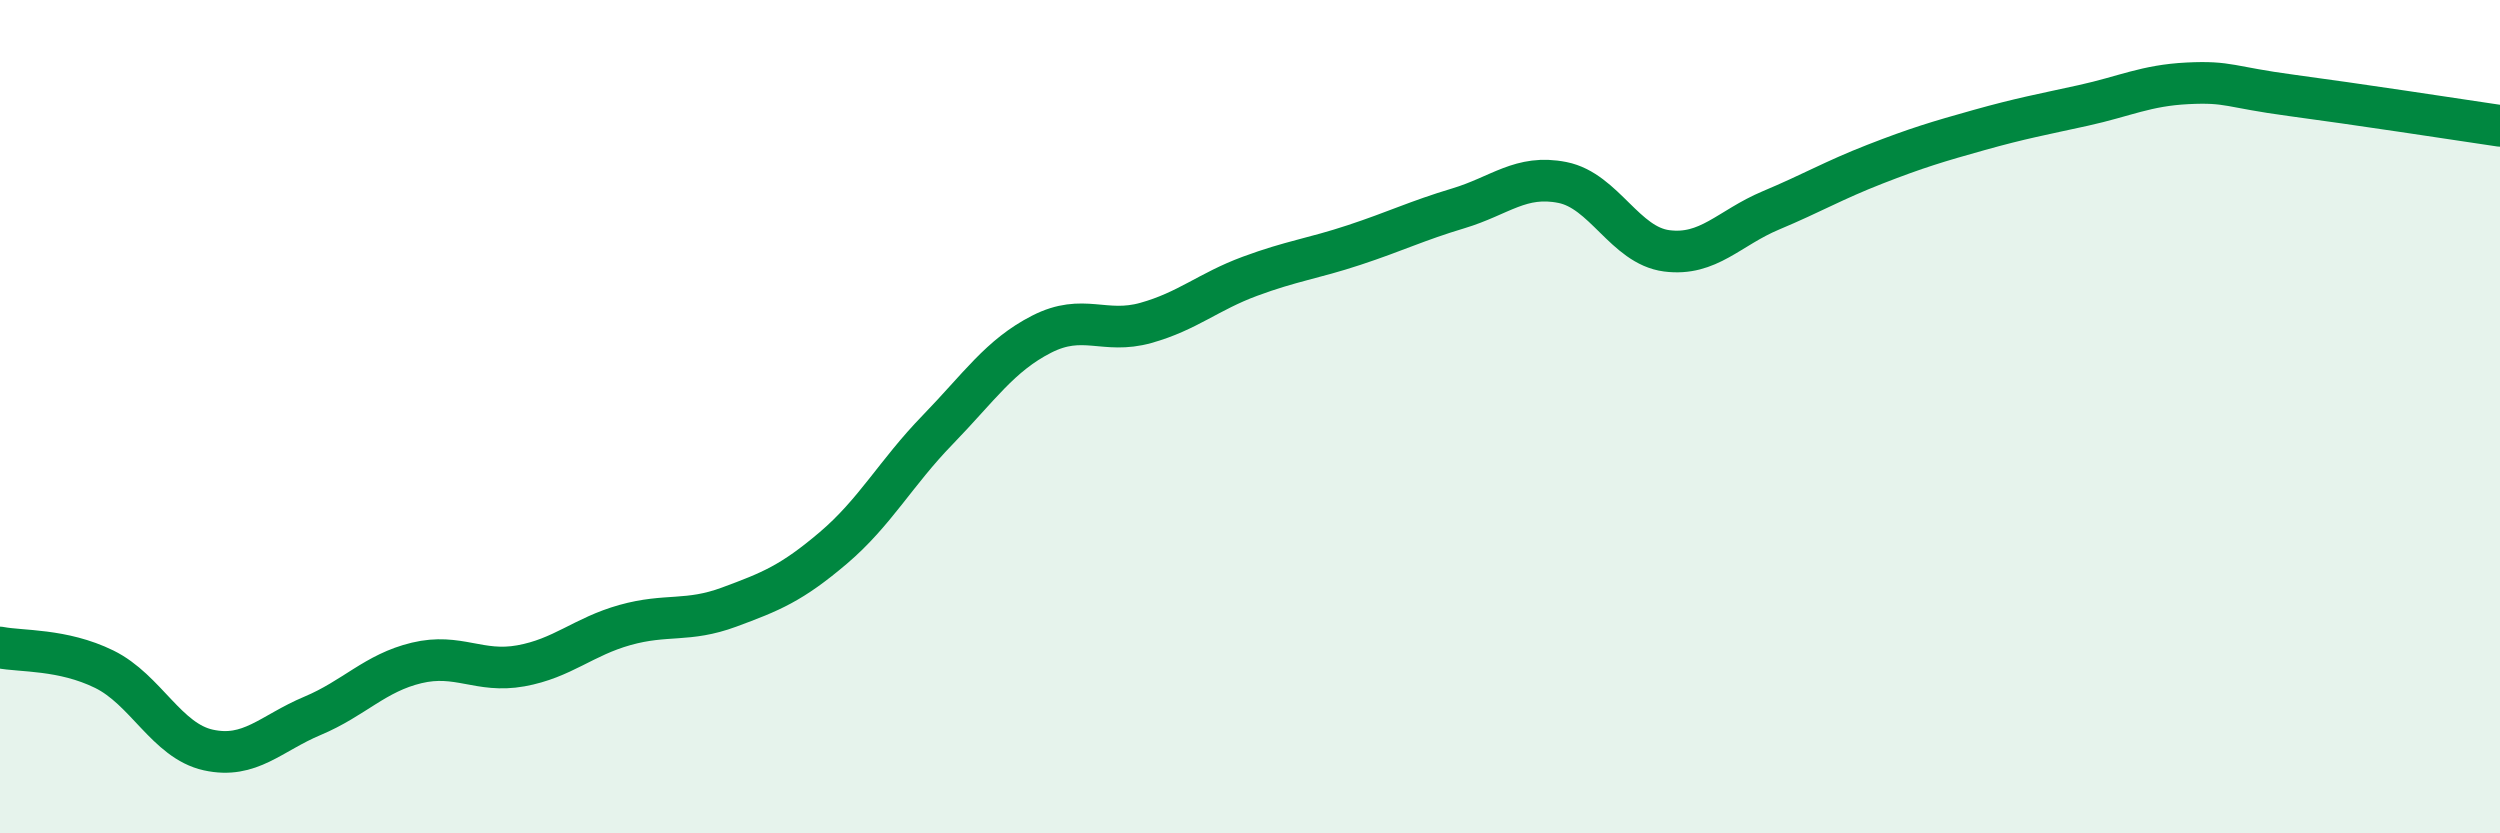
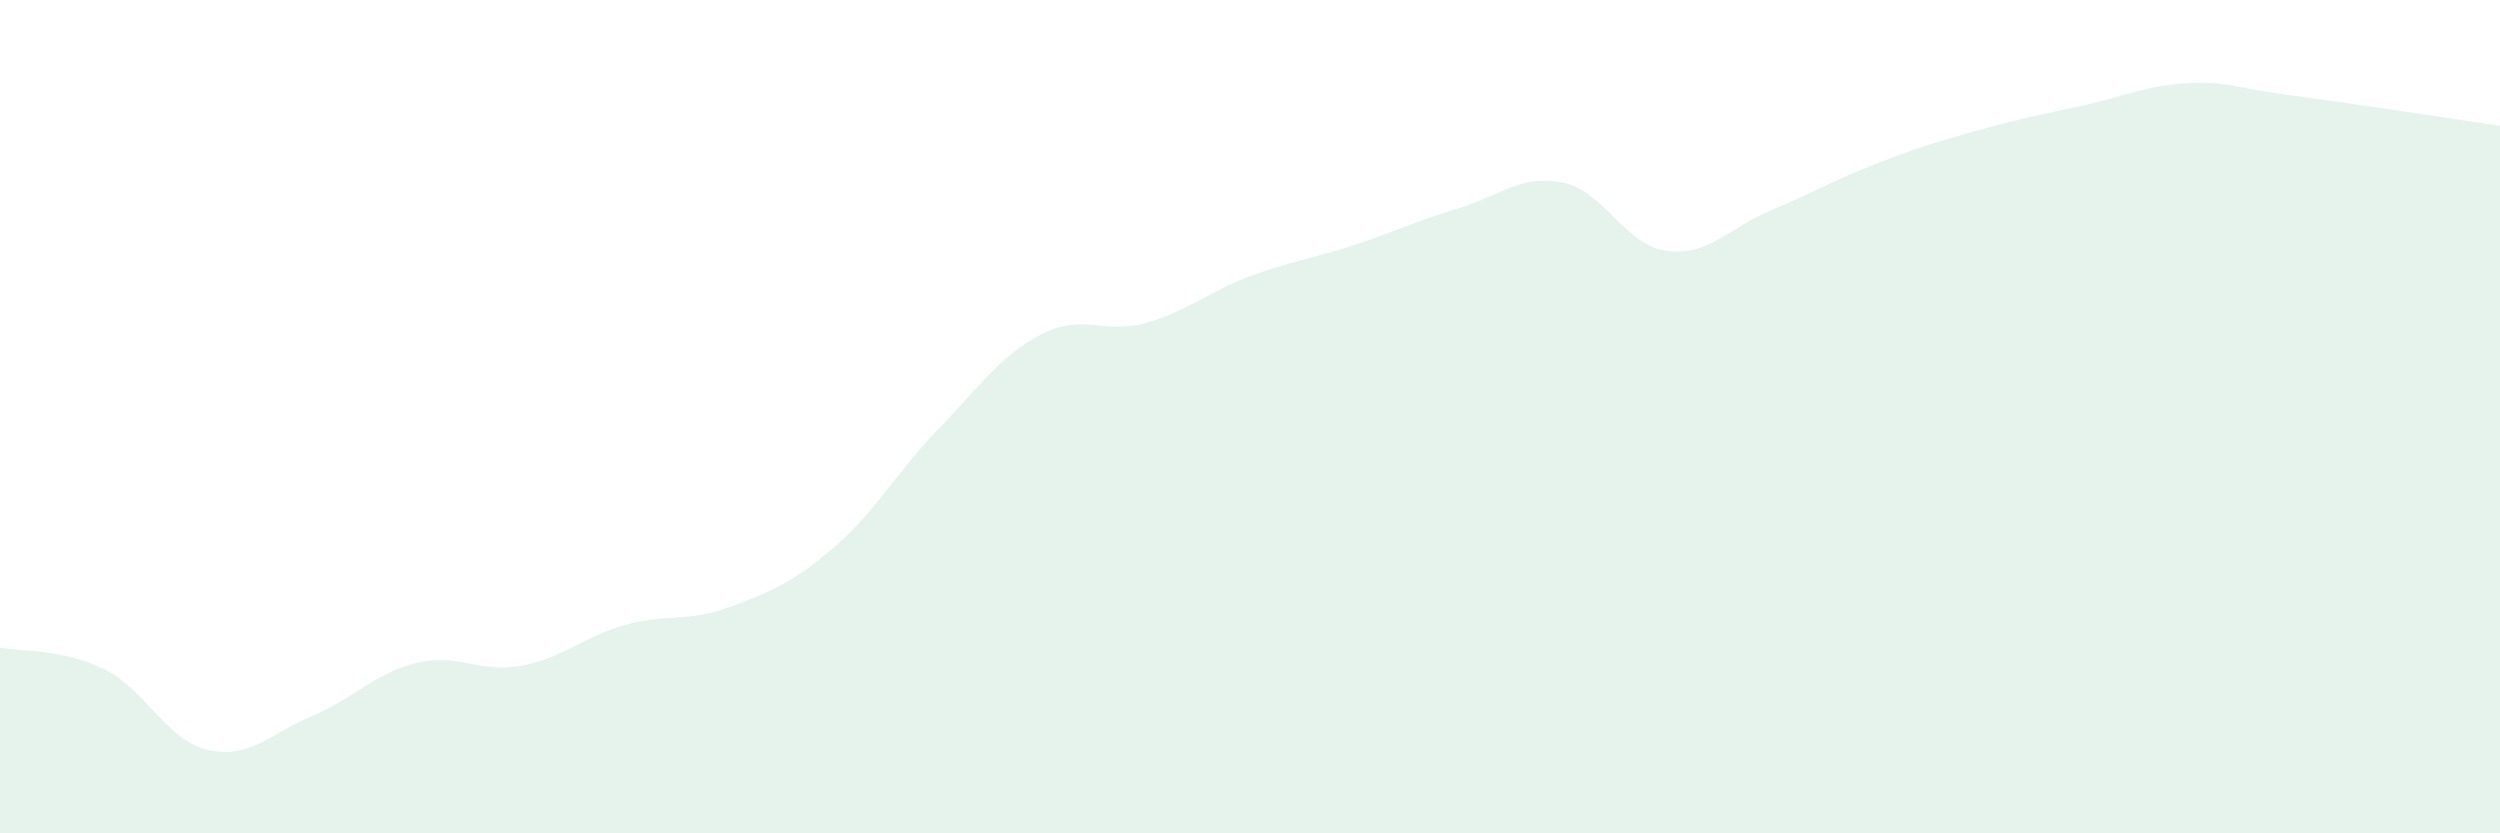
<svg xmlns="http://www.w3.org/2000/svg" width="60" height="20" viewBox="0 0 60 20">
  <path d="M 0,15.54 C 0.5,15.64 1.5,15.57 2.5,16.06 C 3.5,16.55 4,17.78 5,18 C 6,18.22 6.5,17.6 7.5,17.18 C 8.5,16.76 9,16.15 10,15.91 C 11,15.67 11.5,16.16 12.5,15.98 C 13.5,15.8 14,15.28 15,15 C 16,14.72 16.5,14.94 17.5,14.57 C 18.5,14.2 19,14 20,13.15 C 21,12.3 21.5,11.35 22.5,10.32 C 23.5,9.29 24,8.53 25,8.02 C 26,7.51 26.5,8.03 27.5,7.75 C 28.5,7.47 29,7 30,6.63 C 31,6.26 31.5,6.21 32.5,5.88 C 33.5,5.55 34,5.3 35,5 C 36,4.7 36.5,4.18 37.5,4.38 C 38.5,4.58 39,5.89 40,6.02 C 41,6.15 41.5,5.47 42.5,5.05 C 43.5,4.63 44,4.33 45,3.94 C 46,3.55 46.5,3.4 47.5,3.12 C 48.5,2.84 49,2.75 50,2.53 C 51,2.31 51.5,2.05 52.5,2 C 53.5,1.95 53.5,2.09 55,2.29 C 56.5,2.49 59,2.87 60,3.02L60 20L0 20Z" fill="#008740" opacity="0.1" stroke-linecap="round" stroke-linejoin="round" />
-   <path d="M 0,15.54 C 0.5,15.64 1.5,15.57 2.5,16.06 C 3.5,16.55 4,17.78 5,18 C 6,18.22 6.5,17.6 7.5,17.18 C 8.5,16.76 9,16.15 10,15.91 C 11,15.67 11.5,16.16 12.5,15.98 C 13.5,15.8 14,15.28 15,15 C 16,14.72 16.5,14.94 17.5,14.57 C 18.5,14.2 19,14 20,13.15 C 21,12.3 21.5,11.35 22.5,10.32 C 23.5,9.29 24,8.53 25,8.02 C 26,7.51 26.5,8.03 27.5,7.75 C 28.5,7.47 29,7 30,6.63 C 31,6.26 31.5,6.21 32.5,5.88 C 33.5,5.55 34,5.3 35,5 C 36,4.7 36.5,4.18 37.5,4.38 C 38.5,4.58 39,5.89 40,6.02 C 41,6.15 41.5,5.47 42.5,5.05 C 43.5,4.63 44,4.33 45,3.94 C 46,3.55 46.5,3.4 47.5,3.12 C 48.5,2.84 49,2.75 50,2.53 C 51,2.31 51.5,2.05 52.5,2 C 53.5,1.95 53.5,2.09 55,2.29 C 56.5,2.49 59,2.87 60,3.02" stroke="#008740" stroke-width="1" fill="none" stroke-linecap="round" stroke-linejoin="round" />
</svg>